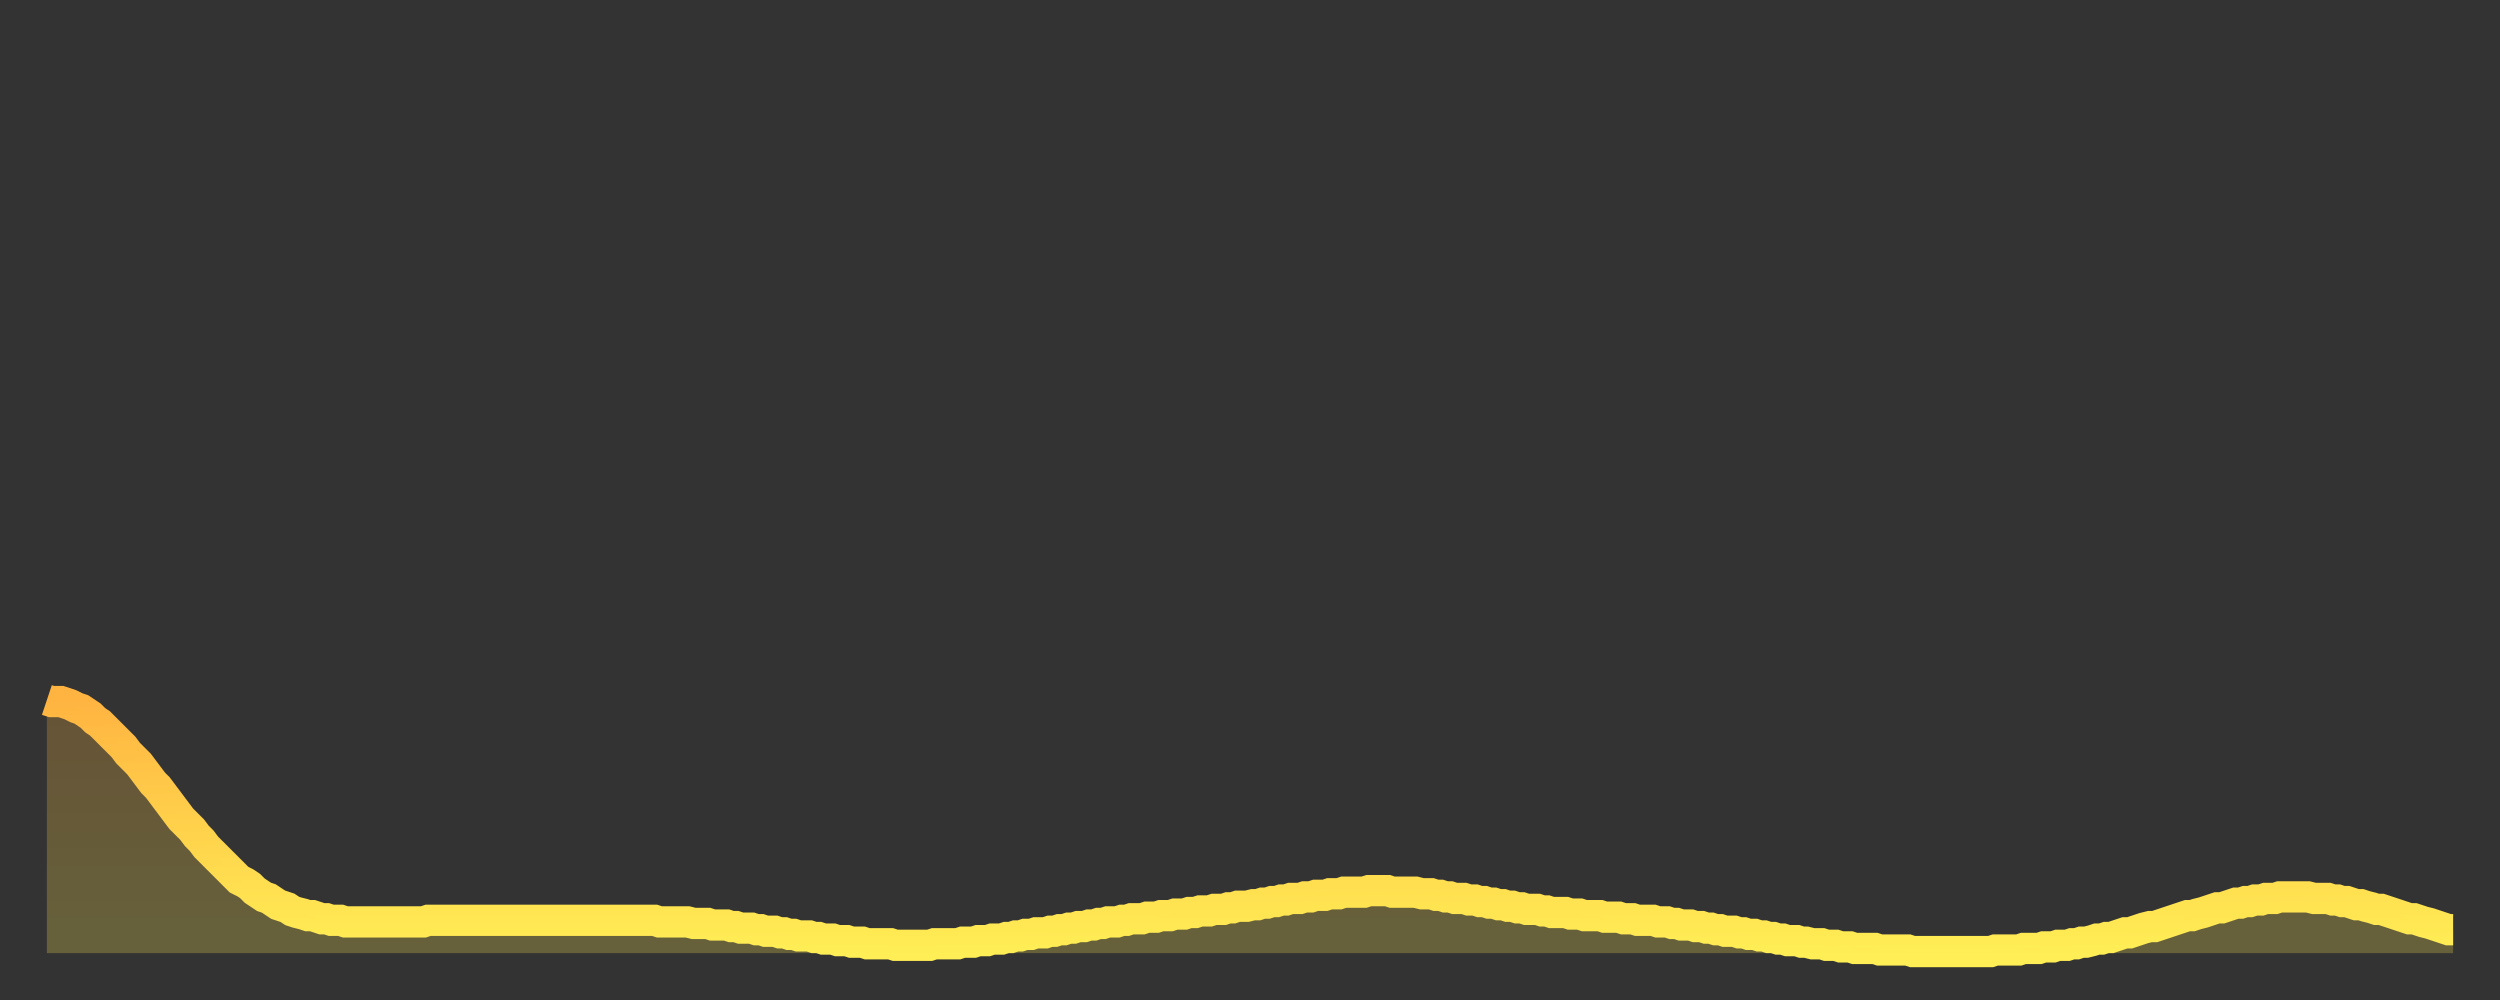
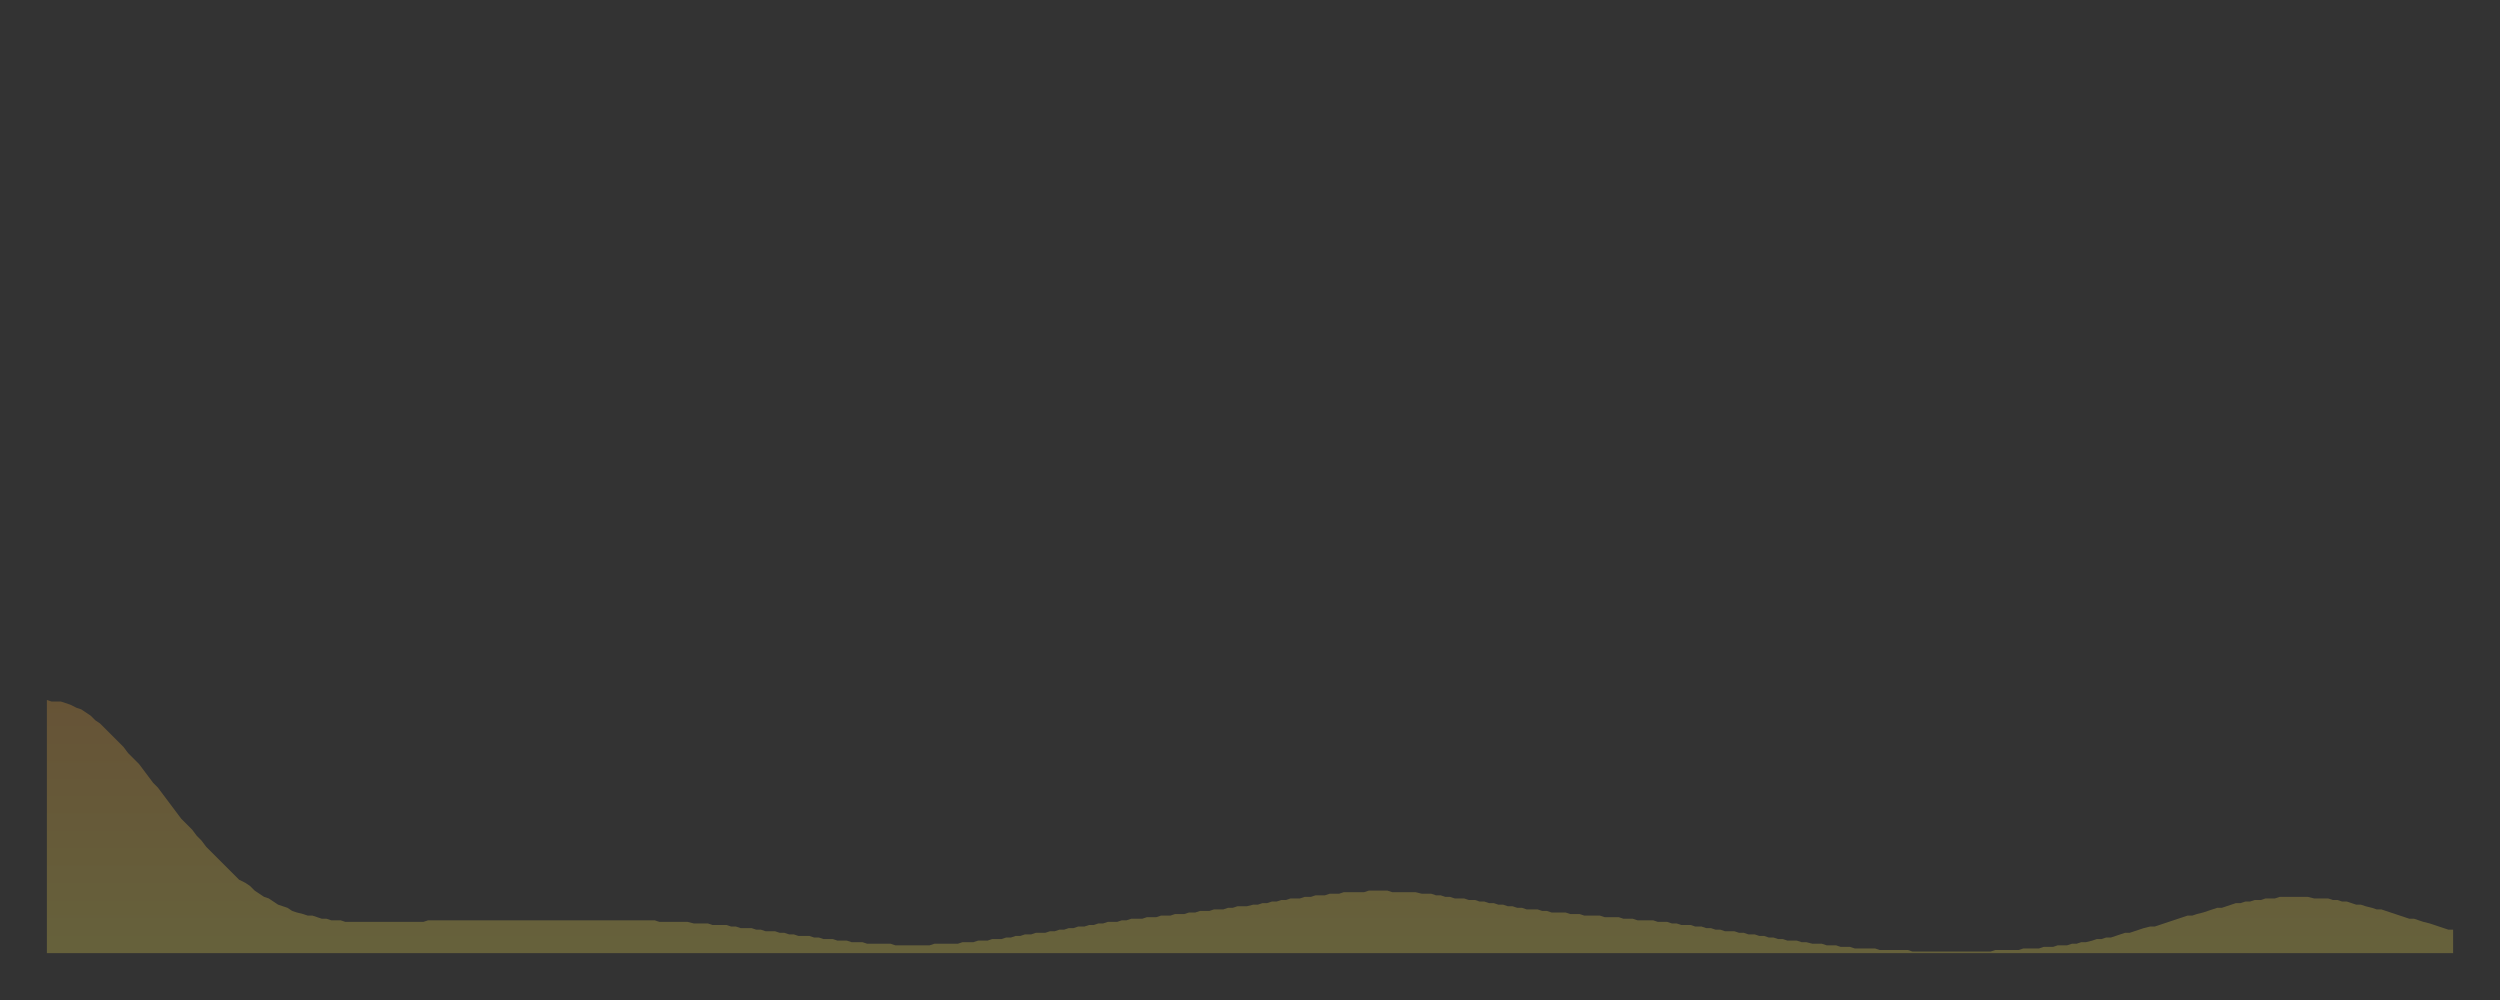
<svg xmlns="http://www.w3.org/2000/svg" baseProfile="full" height="64" version="1.1" width="160">
  <rect width="100%" height="100%" fill="#333333" stroke="none" />
  <defs>
    <linearGradient id="id498608" x1="0" x2="0" y1="0" y2="1">
      <stop offset="0%" stop-color="#ffb441" />
      <stop offset="50%" stop-color="#ffd14b" />
      <stop offset="100%" stop-color="#ffee55" />
    </linearGradient>
  </defs>
  <g transform="translate(3,3)">
    <g>
-       <path d="M 0.0 41.8 0.3 41.9 0.6 41.9 0.9 41.9 1.2 42.0 1.5 42.1 1.9 42.3 2.2 42.4 2.5 42.6 2.8 42.8 3.1 43.1 3.4 43.3 3.7 43.6 4.0 43.9 4.3 44.2 4.6 44.5 4.9 44.8 5.2 45.2 5.6 45.6 5.9 45.9 6.2 46.3 6.5 46.7 6.8 47.1 7.1 47.4 7.4 47.8 7.7 48.2 8.0 48.6 8.3 49.0 8.6 49.4 8.9 49.7 9.3 50.1 9.6 50.5 9.9 50.8 10.2 51.2 10.5 51.5 10.8 51.8 11.1 52.1 11.4 52.4 11.7 52.7 12.0 53.0 12.3 53.3 12.7 53.5 13.0 53.7 13.3 54.0 13.6 54.2 13.9 54.4 14.2 54.5 14.5 54.7 14.8 54.9 15.1 55.0 15.4 55.1 15.7 55.3 16.0 55.4 16.4 55.5 16.7 55.6 17.0 55.6 17.3 55.7 17.6 55.8 17.9 55.8 18.2 55.9 18.5 55.9 18.8 55.9 19.1 56.0 19.4 56.0 19.8 56.0 20.1 56.0 20.4 56.0 20.7 56.0 21.0 56.0 21.3 56.0 21.6 56.0 21.9 56.0 22.2 56.0 22.5 56.0 22.8 56.0 23.1 56.0 23.5 56.0 23.8 56.0 24.1 56.0 24.4 55.9 24.7 55.9 25.0 55.9 25.3 55.9 25.6 55.9 25.9 55.9 26.2 55.9 26.5 55.9 26.8 55.9 27.2 55.9 27.5 55.9 27.8 55.9 28.1 55.9 28.4 55.9 28.7 55.9 29.0 55.9 29.3 55.9 29.6 55.9 29.9 55.9 30.2 55.9 30.6 55.9 30.9 55.9 31.2 55.9 31.5 55.9 31.8 55.9 32.1 55.9 32.4 55.9 32.7 55.9 33.0 55.9 33.3 55.9 33.6 55.9 33.9 55.9 34.3 55.9 34.6 55.9 34.9 55.9 35.2 55.9 35.5 55.9 35.8 55.9 36.1 55.9 36.4 55.9 36.7 55.9 37.0 55.9 37.3 55.9 37.7 55.9 38.0 55.9 38.3 55.9 38.6 55.9 38.9 55.9 39.2 56.0 39.5 56.0 39.8 56.0 40.1 56.0 40.4 56.0 40.7 56.0 41.0 56.0 41.4 56.1 41.7 56.1 42.0 56.1 42.3 56.1 42.6 56.2 42.9 56.2 43.2 56.2 43.5 56.2 43.8 56.3 44.1 56.3 44.4 56.4 44.7 56.4 45.1 56.4 45.4 56.5 45.7 56.5 46.0 56.6 46.3 56.6 46.6 56.6 46.9 56.7 47.2 56.7 47.5 56.8 47.8 56.8 48.1 56.9 48.5 56.9 48.8 56.9 49.1 57.0 49.4 57.0 49.7 57.1 50.0 57.1 50.3 57.1 50.6 57.2 50.9 57.2 51.2 57.2 51.5 57.3 51.8 57.3 52.2 57.3 52.5 57.4 52.8 57.4 53.1 57.4 53.4 57.4 53.7 57.4 54.0 57.4 54.3 57.5 54.6 57.5 54.9 57.5 55.2 57.5 55.6 57.5 55.9 57.5 56.2 57.5 56.5 57.5 56.8 57.4 57.1 57.4 57.4 57.4 57.7 57.4 58.0 57.4 58.3 57.4 58.6 57.3 58.9 57.3 59.3 57.3 59.6 57.2 59.9 57.2 60.2 57.2 60.5 57.1 60.8 57.1 61.1 57.1 61.4 57.0 61.7 57.0 62.0 56.9 62.3 56.9 62.6 56.8 63.0 56.8 63.3 56.7 63.6 56.7 63.9 56.7 64.2 56.6 64.5 56.6 64.8 56.5 65.1 56.5 65.4 56.4 65.7 56.4 66.0 56.3 66.4 56.3 66.7 56.2 67.0 56.2 67.3 56.1 67.6 56.1 67.9 56.0 68.2 56.0 68.5 56.0 68.8 55.9 69.1 55.9 69.4 55.8 69.7 55.8 70.1 55.8 70.4 55.7 70.7 55.7 71.0 55.7 71.3 55.6 71.6 55.6 71.9 55.6 72.2 55.5 72.5 55.5 72.8 55.5 73.1 55.4 73.5 55.4 73.8 55.3 74.1 55.3 74.4 55.3 74.7 55.2 75.0 55.2 75.3 55.2 75.6 55.1 75.9 55.1 76.2 55.0 76.5 55.0 76.8 55.0 77.2 54.9 77.5 54.9 77.8 54.8 78.1 54.8 78.4 54.7 78.7 54.7 79.0 54.6 79.3 54.6 79.6 54.5 79.9 54.5 80.2 54.5 80.5 54.4 80.9 54.4 81.2 54.3 81.5 54.3 81.8 54.3 82.1 54.2 82.4 54.2 82.7 54.2 83.0 54.1 83.3 54.1 83.6 54.1 83.9 54.1 84.3 54.1 84.6 54.0 84.9 54.0 85.2 54.0 85.5 54.0 85.8 54.0 86.1 54.1 86.4 54.1 86.7 54.1 87.0 54.1 87.3 54.1 87.6 54.1 88.0 54.2 88.3 54.2 88.6 54.2 88.9 54.3 89.2 54.3 89.5 54.4 89.8 54.4 90.1 54.5 90.4 54.5 90.7 54.5 91.0 54.6 91.4 54.6 91.7 54.7 92.0 54.7 92.3 54.8 92.6 54.8 92.9 54.9 93.2 54.9 93.5 55.0 93.8 55.0 94.1 55.1 94.4 55.1 94.7 55.2 95.1 55.2 95.4 55.2 95.7 55.3 96.0 55.3 96.3 55.4 96.6 55.4 96.9 55.4 97.2 55.4 97.5 55.5 97.8 55.5 98.1 55.5 98.4 55.6 98.8 55.6 99.1 55.6 99.4 55.6 99.7 55.7 100.0 55.7 100.3 55.7 100.6 55.7 100.9 55.8 101.2 55.8 101.5 55.8 101.8 55.9 102.2 55.9 102.5 55.9 102.8 55.9 103.1 56.0 103.4 56.0 103.7 56.0 104.0 56.1 104.3 56.1 104.6 56.2 104.9 56.2 105.2 56.2 105.5 56.3 105.9 56.3 106.2 56.4 106.5 56.4 106.8 56.5 107.1 56.5 107.4 56.6 107.7 56.6 108.0 56.6 108.3 56.7 108.6 56.7 108.9 56.8 109.3 56.8 109.6 56.9 109.9 56.9 110.2 57.0 110.5 57.0 110.8 57.1 111.1 57.1 111.4 57.2 111.7 57.2 112.0 57.2 112.3 57.3 112.6 57.3 113.0 57.4 113.3 57.4 113.6 57.4 113.9 57.5 114.2 57.5 114.5 57.5 114.8 57.6 115.1 57.6 115.4 57.6 115.7 57.7 116.0 57.7 116.3 57.7 116.7 57.7 117.0 57.7 117.3 57.8 117.6 57.8 117.9 57.8 118.2 57.8 118.5 57.8 118.8 57.8 119.1 57.8 119.4 57.9 119.7 57.9 120.1 57.9 120.4 57.9 120.7 57.9 121.0 57.9 121.3 57.9 121.6 57.9 121.9 57.9 122.2 57.9 122.5 57.9 122.8 57.9 123.1 57.9 123.4 57.9 123.8 57.9 124.1 57.9 124.4 57.9 124.7 57.8 125.0 57.8 125.3 57.8 125.6 57.8 125.9 57.8 126.2 57.8 126.5 57.7 126.8 57.7 127.2 57.7 127.5 57.7 127.8 57.6 128.1 57.6 128.4 57.6 128.7 57.5 129.0 57.5 129.3 57.5 129.6 57.4 129.9 57.4 130.2 57.3 130.5 57.3 130.9 57.2 131.2 57.1 131.5 57.1 131.8 57.0 132.1 57.0 132.4 56.9 132.7 56.8 133.0 56.7 133.3 56.7 133.6 56.6 133.9 56.5 134.2 56.4 134.6 56.3 134.9 56.3 135.2 56.2 135.5 56.1 135.8 56.0 136.1 55.9 136.4 55.8 136.7 55.7 137.0 55.6 137.3 55.6 137.6 55.5 138.0 55.4 138.3 55.3 138.6 55.2 138.9 55.1 139.2 55.1 139.5 55.0 139.8 54.9 140.1 54.8 140.4 54.8 140.7 54.7 141.0 54.7 141.3 54.6 141.7 54.6 142.0 54.5 142.3 54.5 142.6 54.5 142.9 54.4 143.2 54.4 143.5 54.4 143.8 54.4 144.1 54.4 144.4 54.4 144.7 54.4 145.1 54.5 145.4 54.5 145.7 54.5 146.0 54.5 146.3 54.6 146.6 54.6 146.9 54.7 147.2 54.7 147.5 54.8 147.8 54.9 148.1 54.9 148.4 55.0 148.8 55.1 149.1 55.2 149.4 55.2 149.7 55.3 150.0 55.4 150.3 55.5 150.6 55.6 150.9 55.7 151.2 55.8 151.5 55.8 151.8 55.9 152.1 56.0 152.5 56.1 152.8 56.2 153.1 56.3 153.4 56.4 153.7 56.5 154.0 56.5" fill="none" id="graph-curve" opacity="1" stroke="url(#id498608)" stroke-width="2" />
      <path d="M 0 58 L 0.0 41.8 0.3 41.9 0.6 41.9 0.9 41.9 1.2 42.0 1.5 42.1 1.9 42.3 2.2 42.4 2.5 42.6 2.8 42.8 3.1 43.1 3.4 43.3 3.7 43.6 4.0 43.9 4.3 44.2 4.6 44.5 4.9 44.8 5.2 45.2 5.6 45.6 5.9 45.9 6.2 46.3 6.5 46.7 6.8 47.1 7.1 47.4 7.4 47.8 7.7 48.2 8.0 48.6 8.3 49.0 8.6 49.4 8.9 49.7 9.3 50.1 9.6 50.5 9.9 50.8 10.2 51.2 10.5 51.5 10.8 51.8 11.1 52.1 11.4 52.4 11.7 52.7 12.0 53.0 12.3 53.3 12.7 53.5 13.0 53.7 13.3 54.0 13.6 54.2 13.9 54.4 14.2 54.5 14.5 54.7 14.8 54.9 15.1 55.0 15.4 55.1 15.7 55.3 16.0 55.4 16.4 55.5 16.7 55.6 17.0 55.6 17.3 55.7 17.6 55.8 17.9 55.8 18.2 55.9 18.5 55.9 18.8 55.9 19.1 56.0 19.4 56.0 19.8 56.0 20.1 56.0 20.4 56.0 20.7 56.0 21.0 56.0 21.3 56.0 21.6 56.0 21.9 56.0 22.2 56.0 22.5 56.0 22.8 56.0 23.1 56.0 23.5 56.0 23.8 56.0 24.1 56.0 24.4 55.9 24.7 55.9 25.0 55.9 25.3 55.9 25.6 55.9 25.9 55.9 26.2 55.9 26.5 55.9 26.8 55.9 27.2 55.9 27.5 55.9 27.8 55.9 28.1 55.9 28.4 55.9 28.7 55.9 29.0 55.9 29.3 55.9 29.6 55.9 29.9 55.9 30.2 55.9 30.6 55.9 30.9 55.9 31.2 55.9 31.5 55.9 31.8 55.9 32.1 55.9 32.4 55.9 32.7 55.9 33.0 55.9 33.3 55.9 33.6 55.9 33.9 55.9 34.3 55.9 34.6 55.9 34.9 55.9 35.2 55.9 35.5 55.9 35.8 55.9 36.1 55.9 36.4 55.9 36.7 55.9 37.0 55.9 37.3 55.9 37.7 55.9 38.0 55.9 38.3 55.9 38.6 55.9 38.9 55.9 39.2 56.0 39.5 56.0 39.8 56.0 40.1 56.0 40.4 56.0 40.7 56.0 41.0 56.0 41.4 56.1 41.7 56.1 42.0 56.1 42.3 56.1 42.6 56.2 42.9 56.2 43.2 56.2 43.5 56.2 43.8 56.3 44.1 56.3 44.4 56.4 44.7 56.4 45.1 56.4 45.4 56.5 45.7 56.5 46.0 56.6 46.3 56.6 46.6 56.6 46.9 56.7 47.2 56.7 47.5 56.8 47.8 56.8 48.1 56.9 48.5 56.9 48.8 56.9 49.1 57.0 49.4 57.0 49.7 57.1 50.0 57.1 50.3 57.1 50.6 57.2 50.9 57.2 51.2 57.2 51.5 57.3 51.8 57.3 52.2 57.3 52.5 57.4 52.8 57.4 53.1 57.4 53.4 57.4 53.7 57.4 54.0 57.4 54.3 57.5 54.6 57.5 54.9 57.5 55.2 57.5 55.6 57.5 55.9 57.5 56.2 57.5 56.5 57.5 56.8 57.4 57.1 57.4 57.4 57.4 57.7 57.4 58.0 57.4 58.3 57.4 58.6 57.3 58.9 57.3 59.3 57.3 59.6 57.2 59.9 57.2 60.2 57.2 60.5 57.1 60.8 57.1 61.1 57.1 61.4 57.0 61.7 57.0 62.0 56.9 62.3 56.9 62.6 56.8 63.0 56.8 63.3 56.7 63.6 56.7 63.9 56.7 64.2 56.6 64.5 56.6 64.8 56.5 65.1 56.5 65.4 56.4 65.7 56.4 66.0 56.3 66.4 56.3 66.7 56.2 67.0 56.2 67.3 56.1 67.6 56.1 67.9 56.0 68.2 56.0 68.5 56.0 68.8 55.9 69.1 55.9 69.4 55.8 69.7 55.8 70.1 55.8 70.4 55.7 70.7 55.7 71.0 55.7 71.3 55.6 71.6 55.6 71.9 55.6 72.2 55.5 72.5 55.5 72.8 55.5 73.1 55.4 73.5 55.4 73.8 55.3 74.1 55.3 74.4 55.3 74.7 55.2 75.0 55.2 75.3 55.2 75.6 55.1 75.9 55.1 76.2 55.0 76.5 55.0 76.8 55.0 77.2 54.9 77.5 54.9 77.8 54.8 78.1 54.8 78.4 54.7 78.7 54.7 79.0 54.6 79.3 54.6 79.6 54.5 79.9 54.5 80.2 54.5 80.5 54.4 80.9 54.4 81.2 54.3 81.5 54.3 81.8 54.3 82.1 54.2 82.4 54.2 82.7 54.2 83.0 54.1 83.3 54.1 83.6 54.1 83.9 54.1 84.3 54.1 84.6 54.0 84.9 54.0 85.2 54.0 85.5 54.0 85.8 54.0 86.1 54.1 86.4 54.1 86.7 54.1 87.0 54.1 87.3 54.1 87.6 54.1 88.0 54.2 88.3 54.2 88.6 54.2 88.9 54.3 89.2 54.3 89.5 54.4 89.8 54.4 90.1 54.5 90.4 54.5 90.7 54.5 91.0 54.6 91.4 54.6 91.7 54.7 92.0 54.7 92.3 54.8 92.6 54.8 92.9 54.9 93.2 54.9 93.5 55.0 93.8 55.0 94.1 55.1 94.4 55.1 94.7 55.2 95.1 55.2 95.4 55.2 95.7 55.3 96.0 55.3 96.3 55.4 96.6 55.4 96.9 55.4 97.2 55.4 97.5 55.5 97.8 55.5 98.1 55.5 98.4 55.6 98.8 55.6 99.1 55.6 99.4 55.6 99.7 55.7 100.0 55.7 100.3 55.7 100.6 55.7 100.9 55.8 101.2 55.8 101.5 55.8 101.8 55.9 102.2 55.9 102.5 55.9 102.8 55.9 103.1 56.0 103.4 56.0 103.7 56.0 104.0 56.1 104.3 56.1 104.6 56.2 104.9 56.2 105.2 56.2 105.5 56.3 105.9 56.3 106.2 56.4 106.5 56.4 106.8 56.5 107.1 56.5 107.4 56.6 107.7 56.6 108.0 56.6 108.3 56.7 108.6 56.7 108.9 56.8 109.3 56.8 109.6 56.9 109.9 56.9 110.2 57.0 110.5 57.0 110.8 57.1 111.1 57.1 111.4 57.2 111.7 57.2 112.0 57.2 112.3 57.3 112.6 57.3 113.0 57.4 113.3 57.4 113.6 57.4 113.9 57.5 114.2 57.5 114.5 57.5 114.8 57.6 115.1 57.6 115.4 57.6 115.7 57.7 116.0 57.7 116.3 57.7 116.7 57.7 117.0 57.7 117.3 57.8 117.6 57.8 117.9 57.8 118.2 57.8 118.5 57.8 118.8 57.8 119.1 57.8 119.4 57.9 119.7 57.9 120.1 57.9 120.4 57.9 120.7 57.9 121.0 57.9 121.3 57.9 121.6 57.9 121.9 57.9 122.2 57.9 122.5 57.9 122.8 57.9 123.1 57.9 123.4 57.9 123.8 57.9 124.1 57.9 124.4 57.9 124.7 57.8 125.0 57.8 125.3 57.8 125.6 57.8 125.9 57.8 126.2 57.8 126.5 57.7 126.8 57.7 127.2 57.7 127.5 57.7 127.8 57.6 128.1 57.6 128.4 57.6 128.7 57.5 129.0 57.5 129.3 57.5 129.6 57.4 129.9 57.4 130.2 57.3 130.5 57.3 130.9 57.2 131.2 57.1 131.5 57.1 131.8 57.0 132.1 57.0 132.4 56.9 132.7 56.8 133.0 56.7 133.3 56.7 133.6 56.6 133.9 56.5 134.2 56.4 134.6 56.3 134.9 56.3 135.2 56.2 135.5 56.1 135.8 56.0 136.1 55.9 136.4 55.8 136.7 55.7 137.0 55.6 137.3 55.6 137.6 55.5 138.0 55.4 138.3 55.3 138.6 55.2 138.9 55.1 139.2 55.1 139.5 55.0 139.8 54.9 140.1 54.8 140.4 54.8 140.7 54.7 141.0 54.7 141.3 54.6 141.7 54.6 142.0 54.5 142.3 54.5 142.6 54.5 142.9 54.4 143.2 54.4 143.5 54.4 143.8 54.4 144.1 54.4 144.4 54.4 144.7 54.4 145.1 54.5 145.4 54.5 145.7 54.5 146.0 54.5 146.3 54.6 146.6 54.6 146.9 54.7 147.2 54.7 147.5 54.8 147.8 54.9 148.1 54.9 148.4 55.0 148.8 55.1 149.1 55.2 149.4 55.2 149.7 55.3 150.0 55.4 150.3 55.5 150.6 55.6 150.9 55.7 151.2 55.8 151.5 55.8 151.8 55.9 152.1 56.0 152.5 56.1 152.8 56.2 153.1 56.3 153.4 56.4 153.7 56.5 154.0 56.5 154 58" fill="url(#id498608)" fill-opacity=".25" id="graph-shadow" />
    </g>
  </g>
</svg>